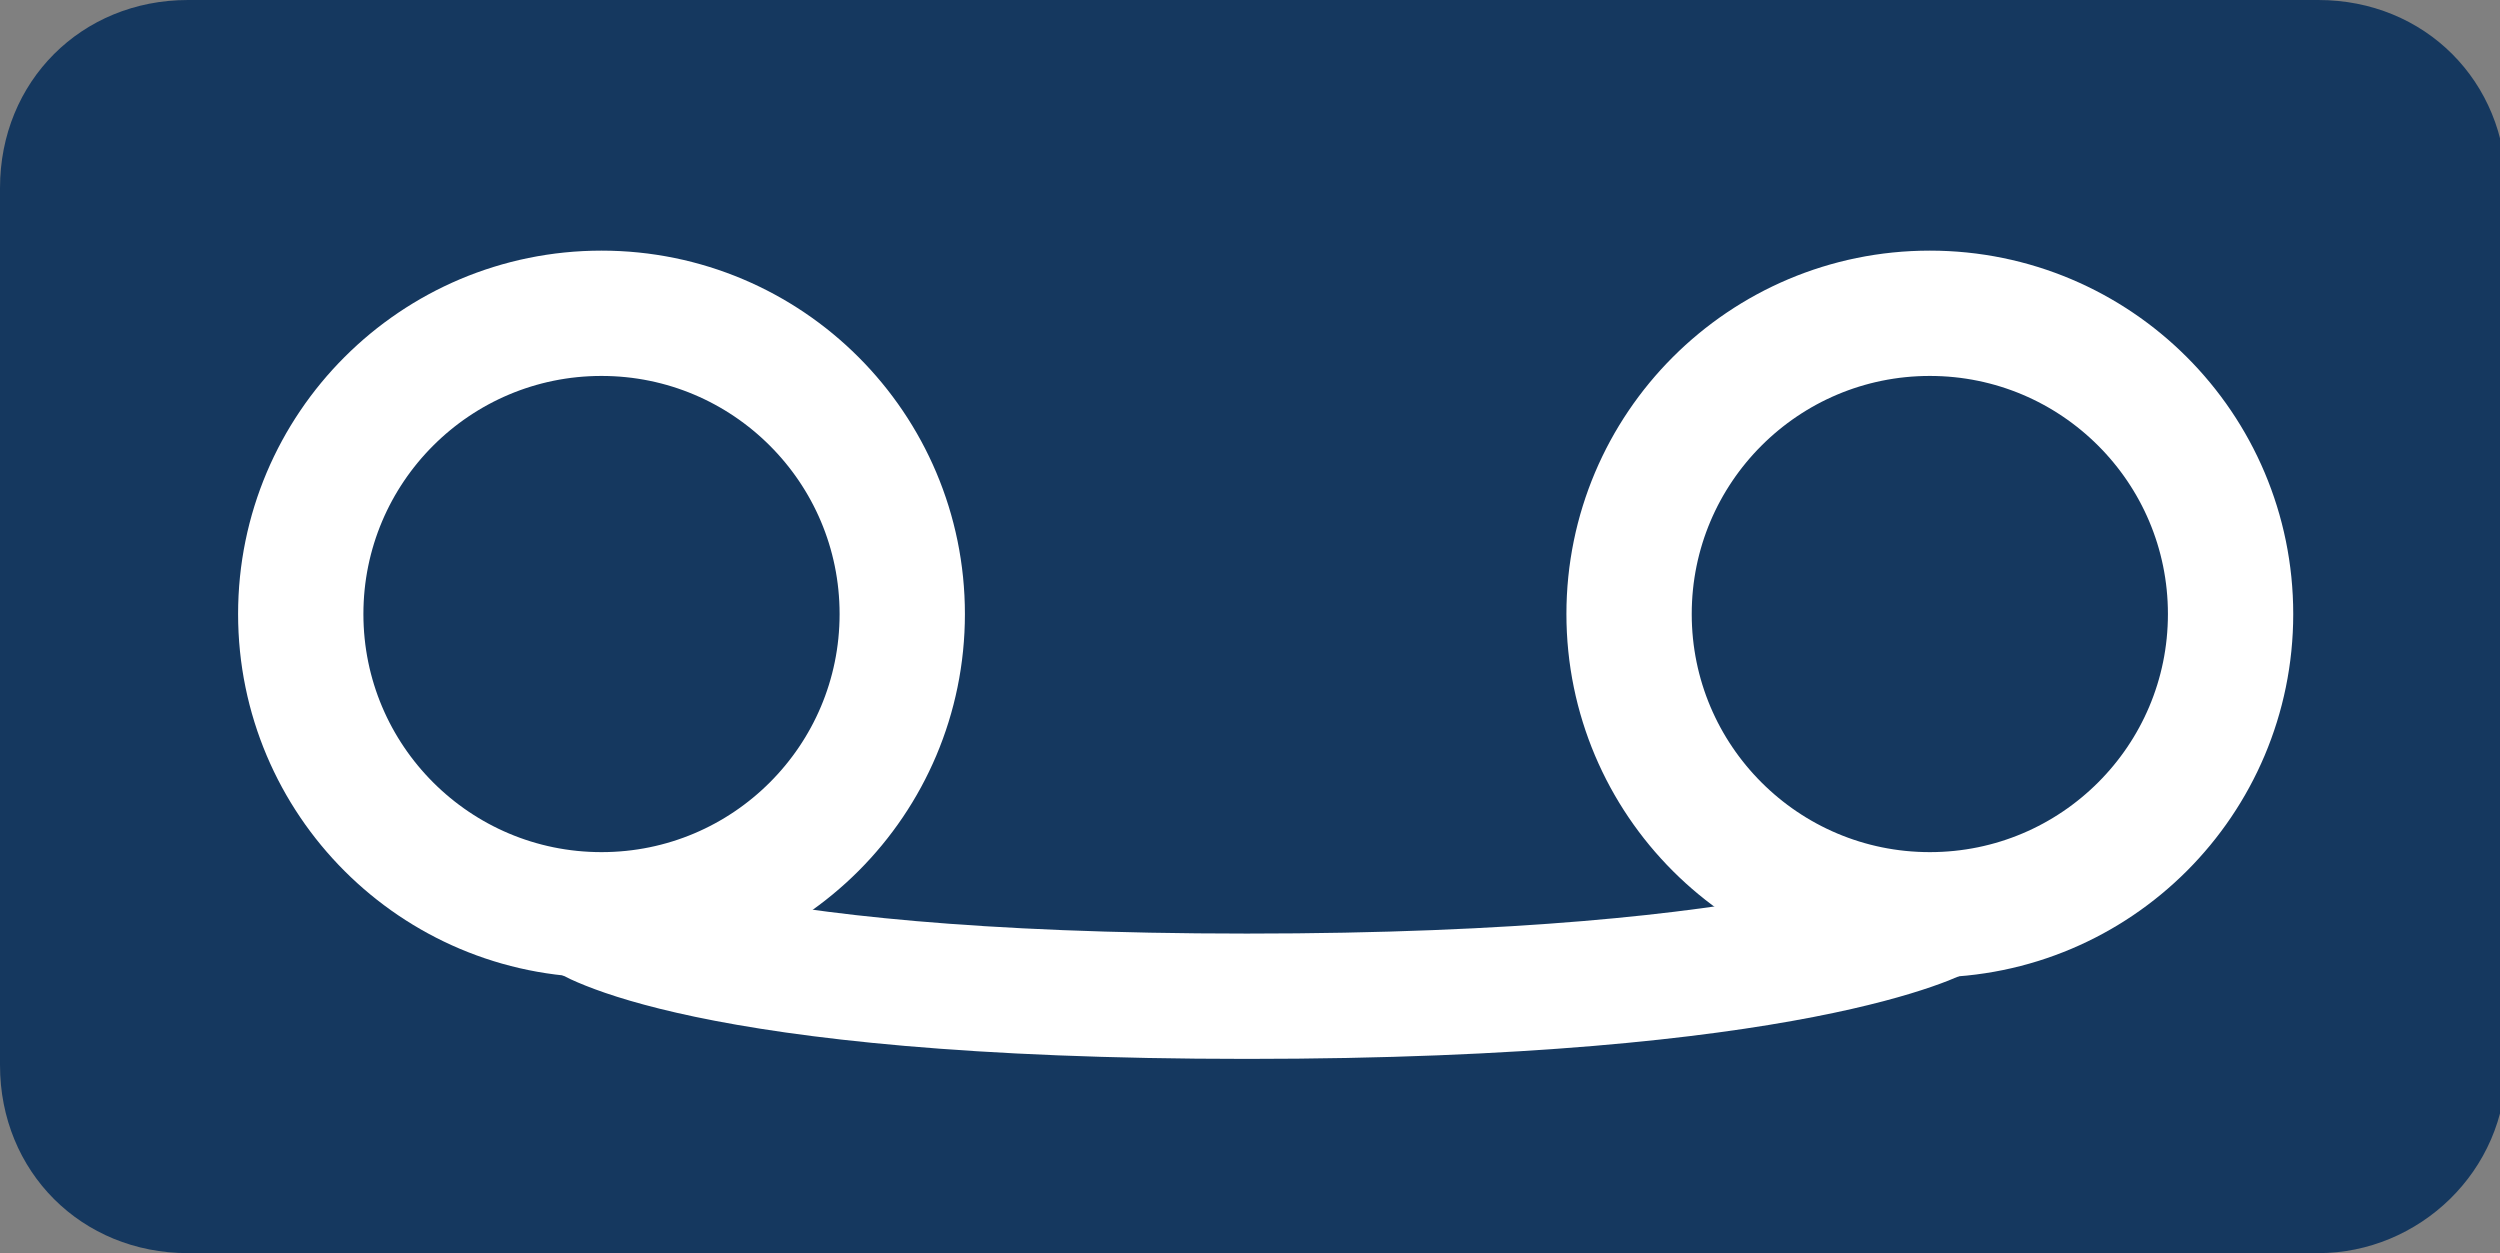
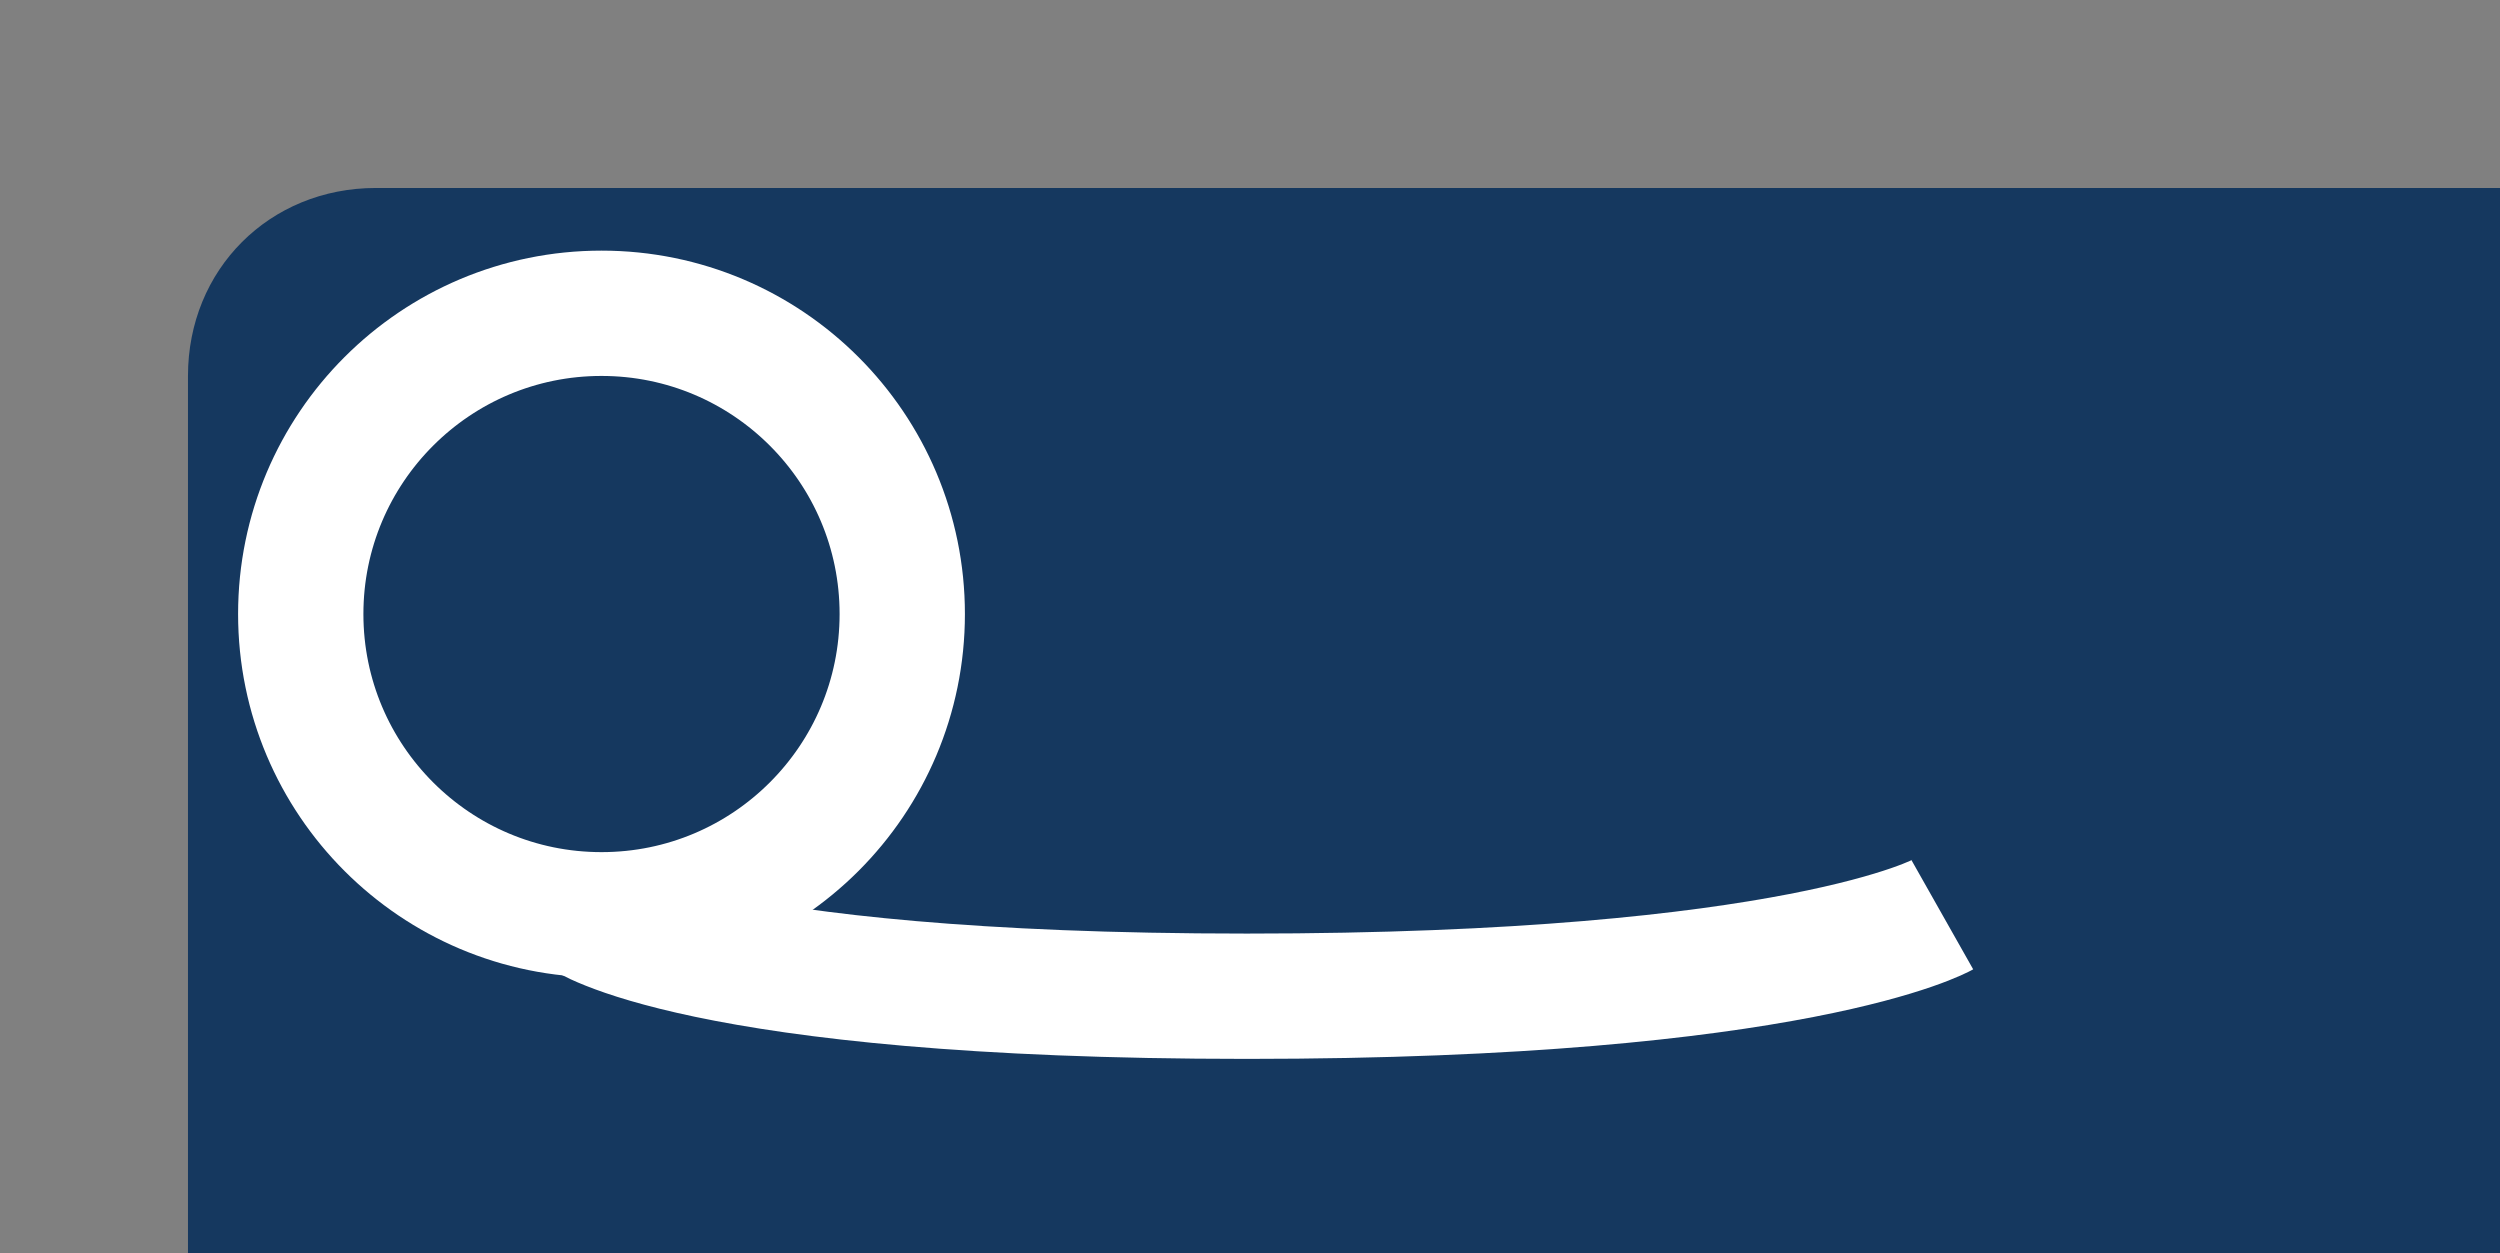
<svg xmlns="http://www.w3.org/2000/svg" enable-background="new 0 0 39.9 20" viewBox="0 0 39.9 20">
  <rect x="0" y="0" width="39.9" height="20" fill="#808080" stroke="none" />
-   <path d="m37 20h-34c-1.7 0-3-1.3-3-3v-14c0-1.7 1.3-3 3-3h34c1.7 0 3 1.3 3 3v14c0 1.7-1.4 3-3 3z" fill="#15385f" />
+   <path d="m37 20h-34v-14c0-1.7 1.3-3 3-3h34c1.7 0 3 1.3 3 3v14c0 1.7-1.4 3-3 3z" fill="#15385f" />
  <g fill="none" stroke="#fff" stroke-miterlimit="10" stroke-width="2">
    <circle cx="9.6" cy="9.8" r="4.8" />
-     <circle cx="30.8" cy="9.8" r="4.8" />
    <path d="m9.3 14.6s1.8 1.3 10.6 1.3 11.1-1.3 11.1-1.3" stroke-linejoin="bevel" />
  </g>
</svg>